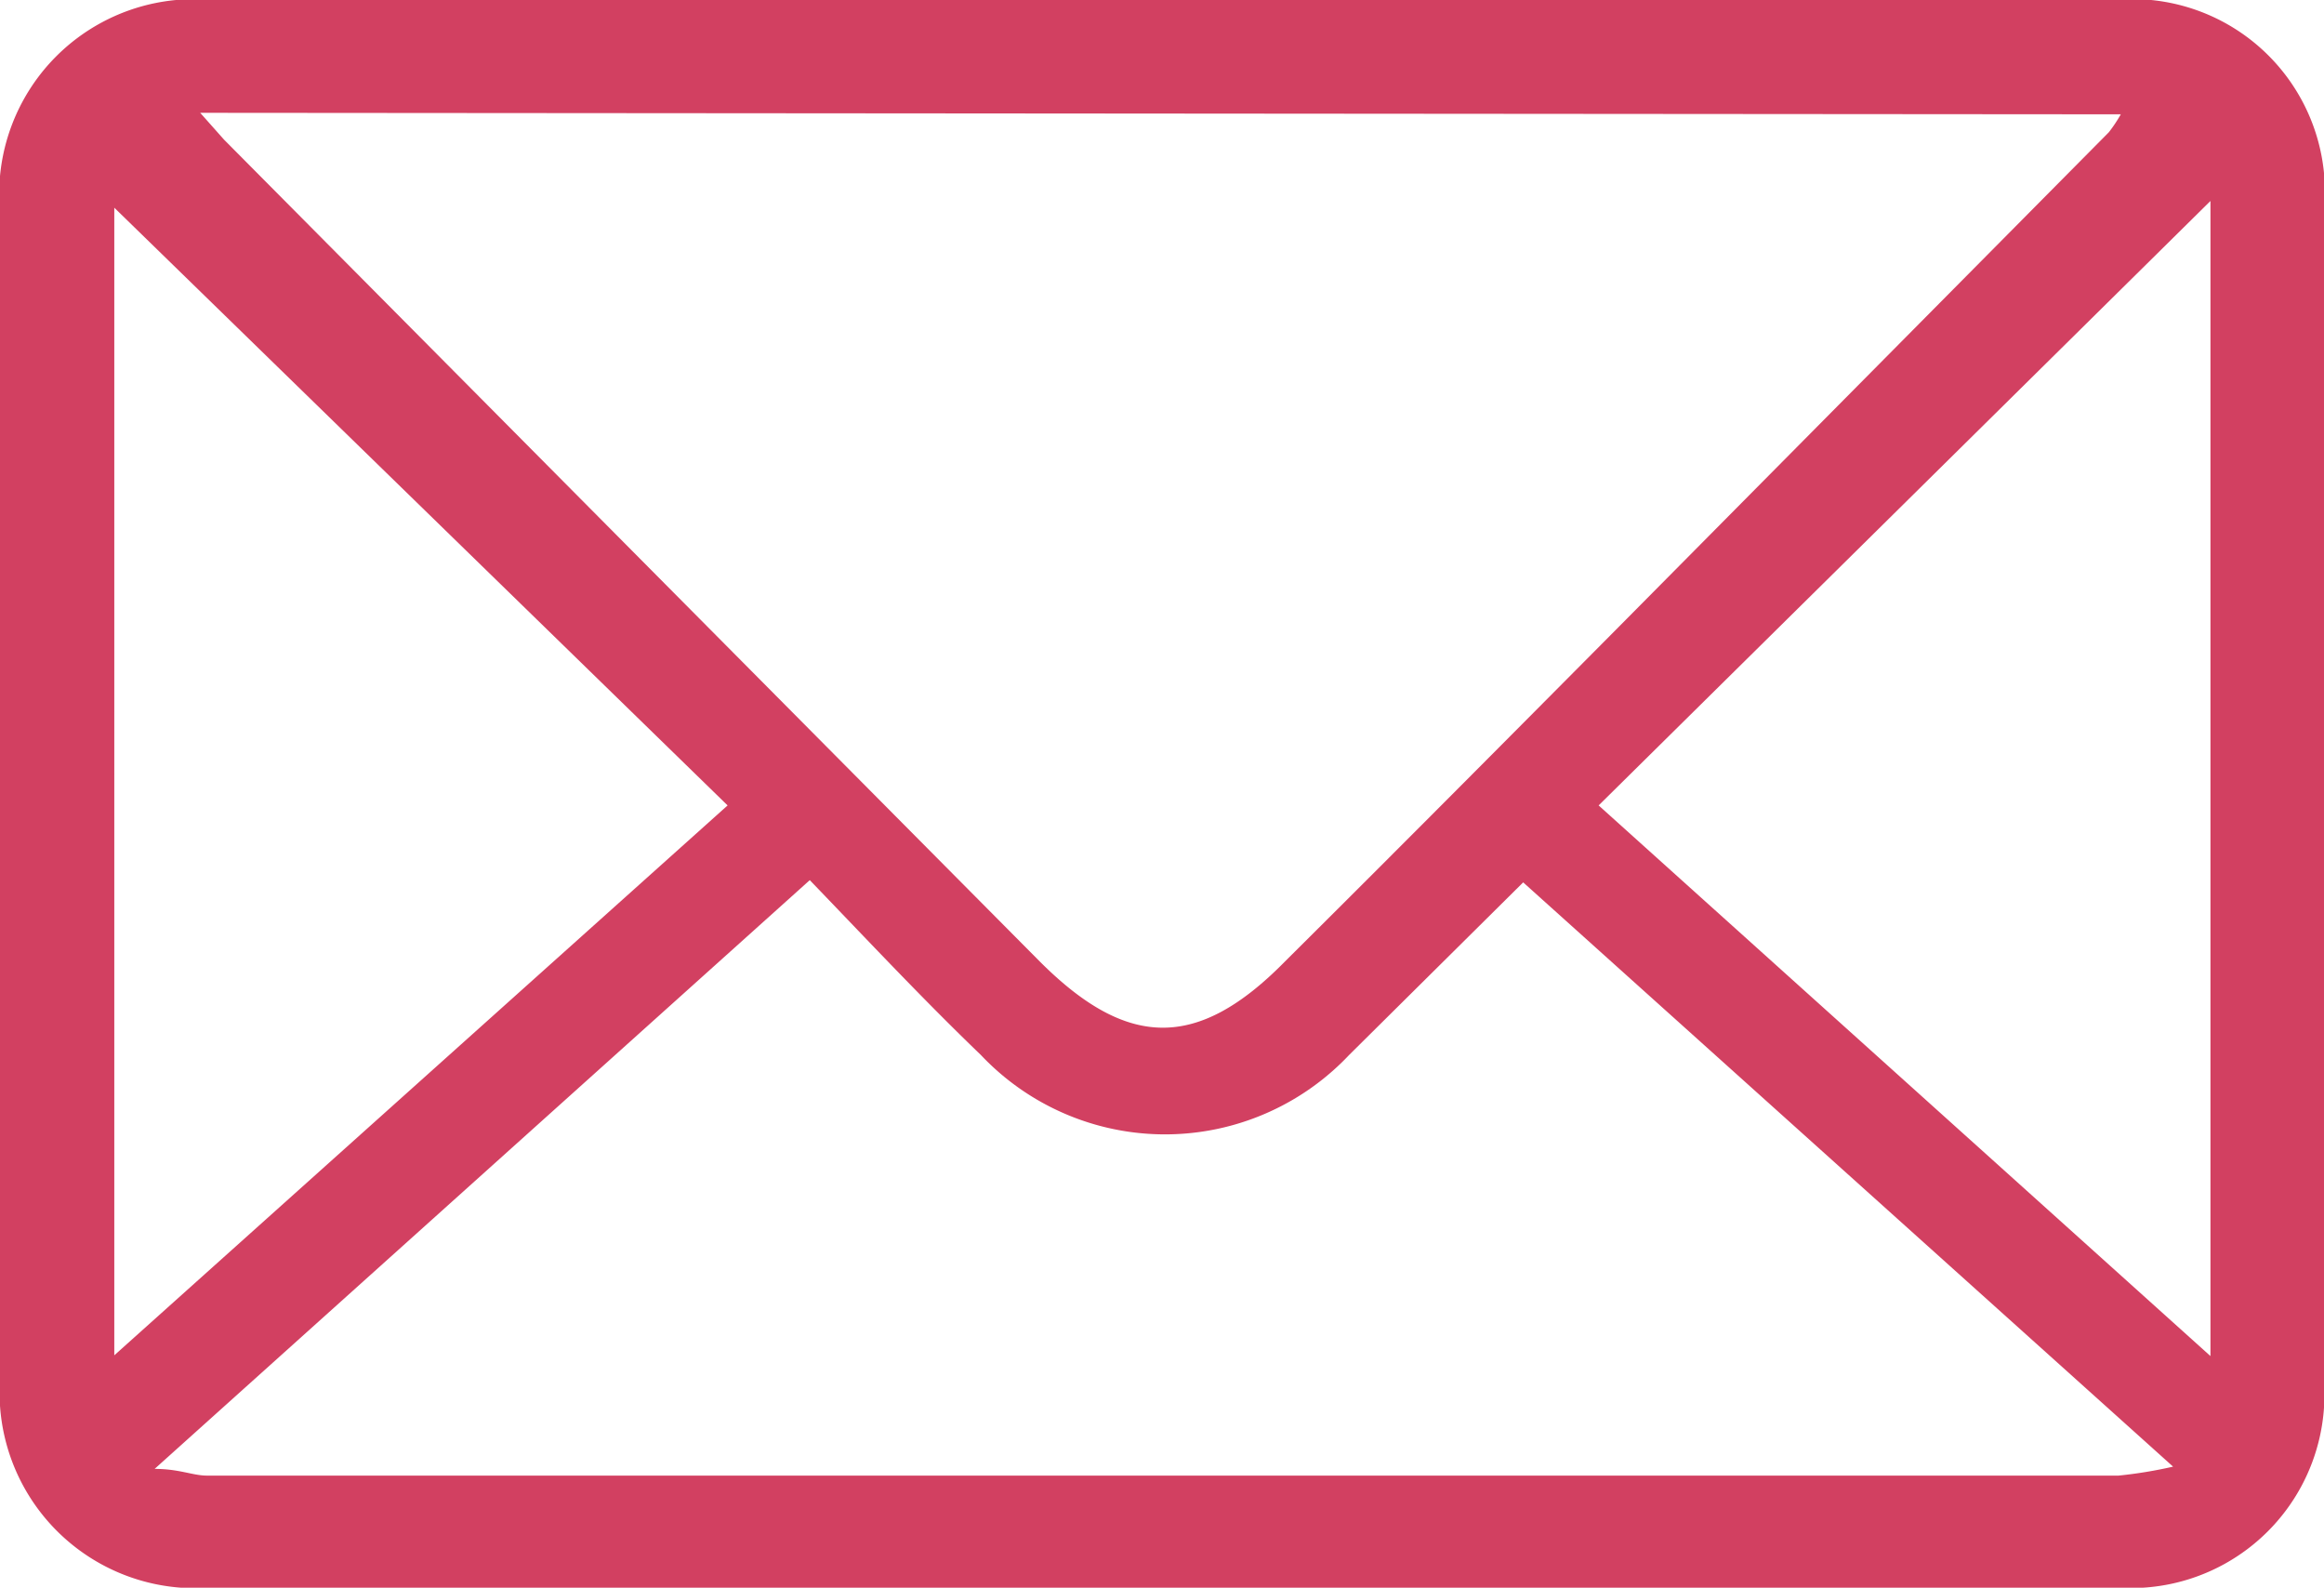
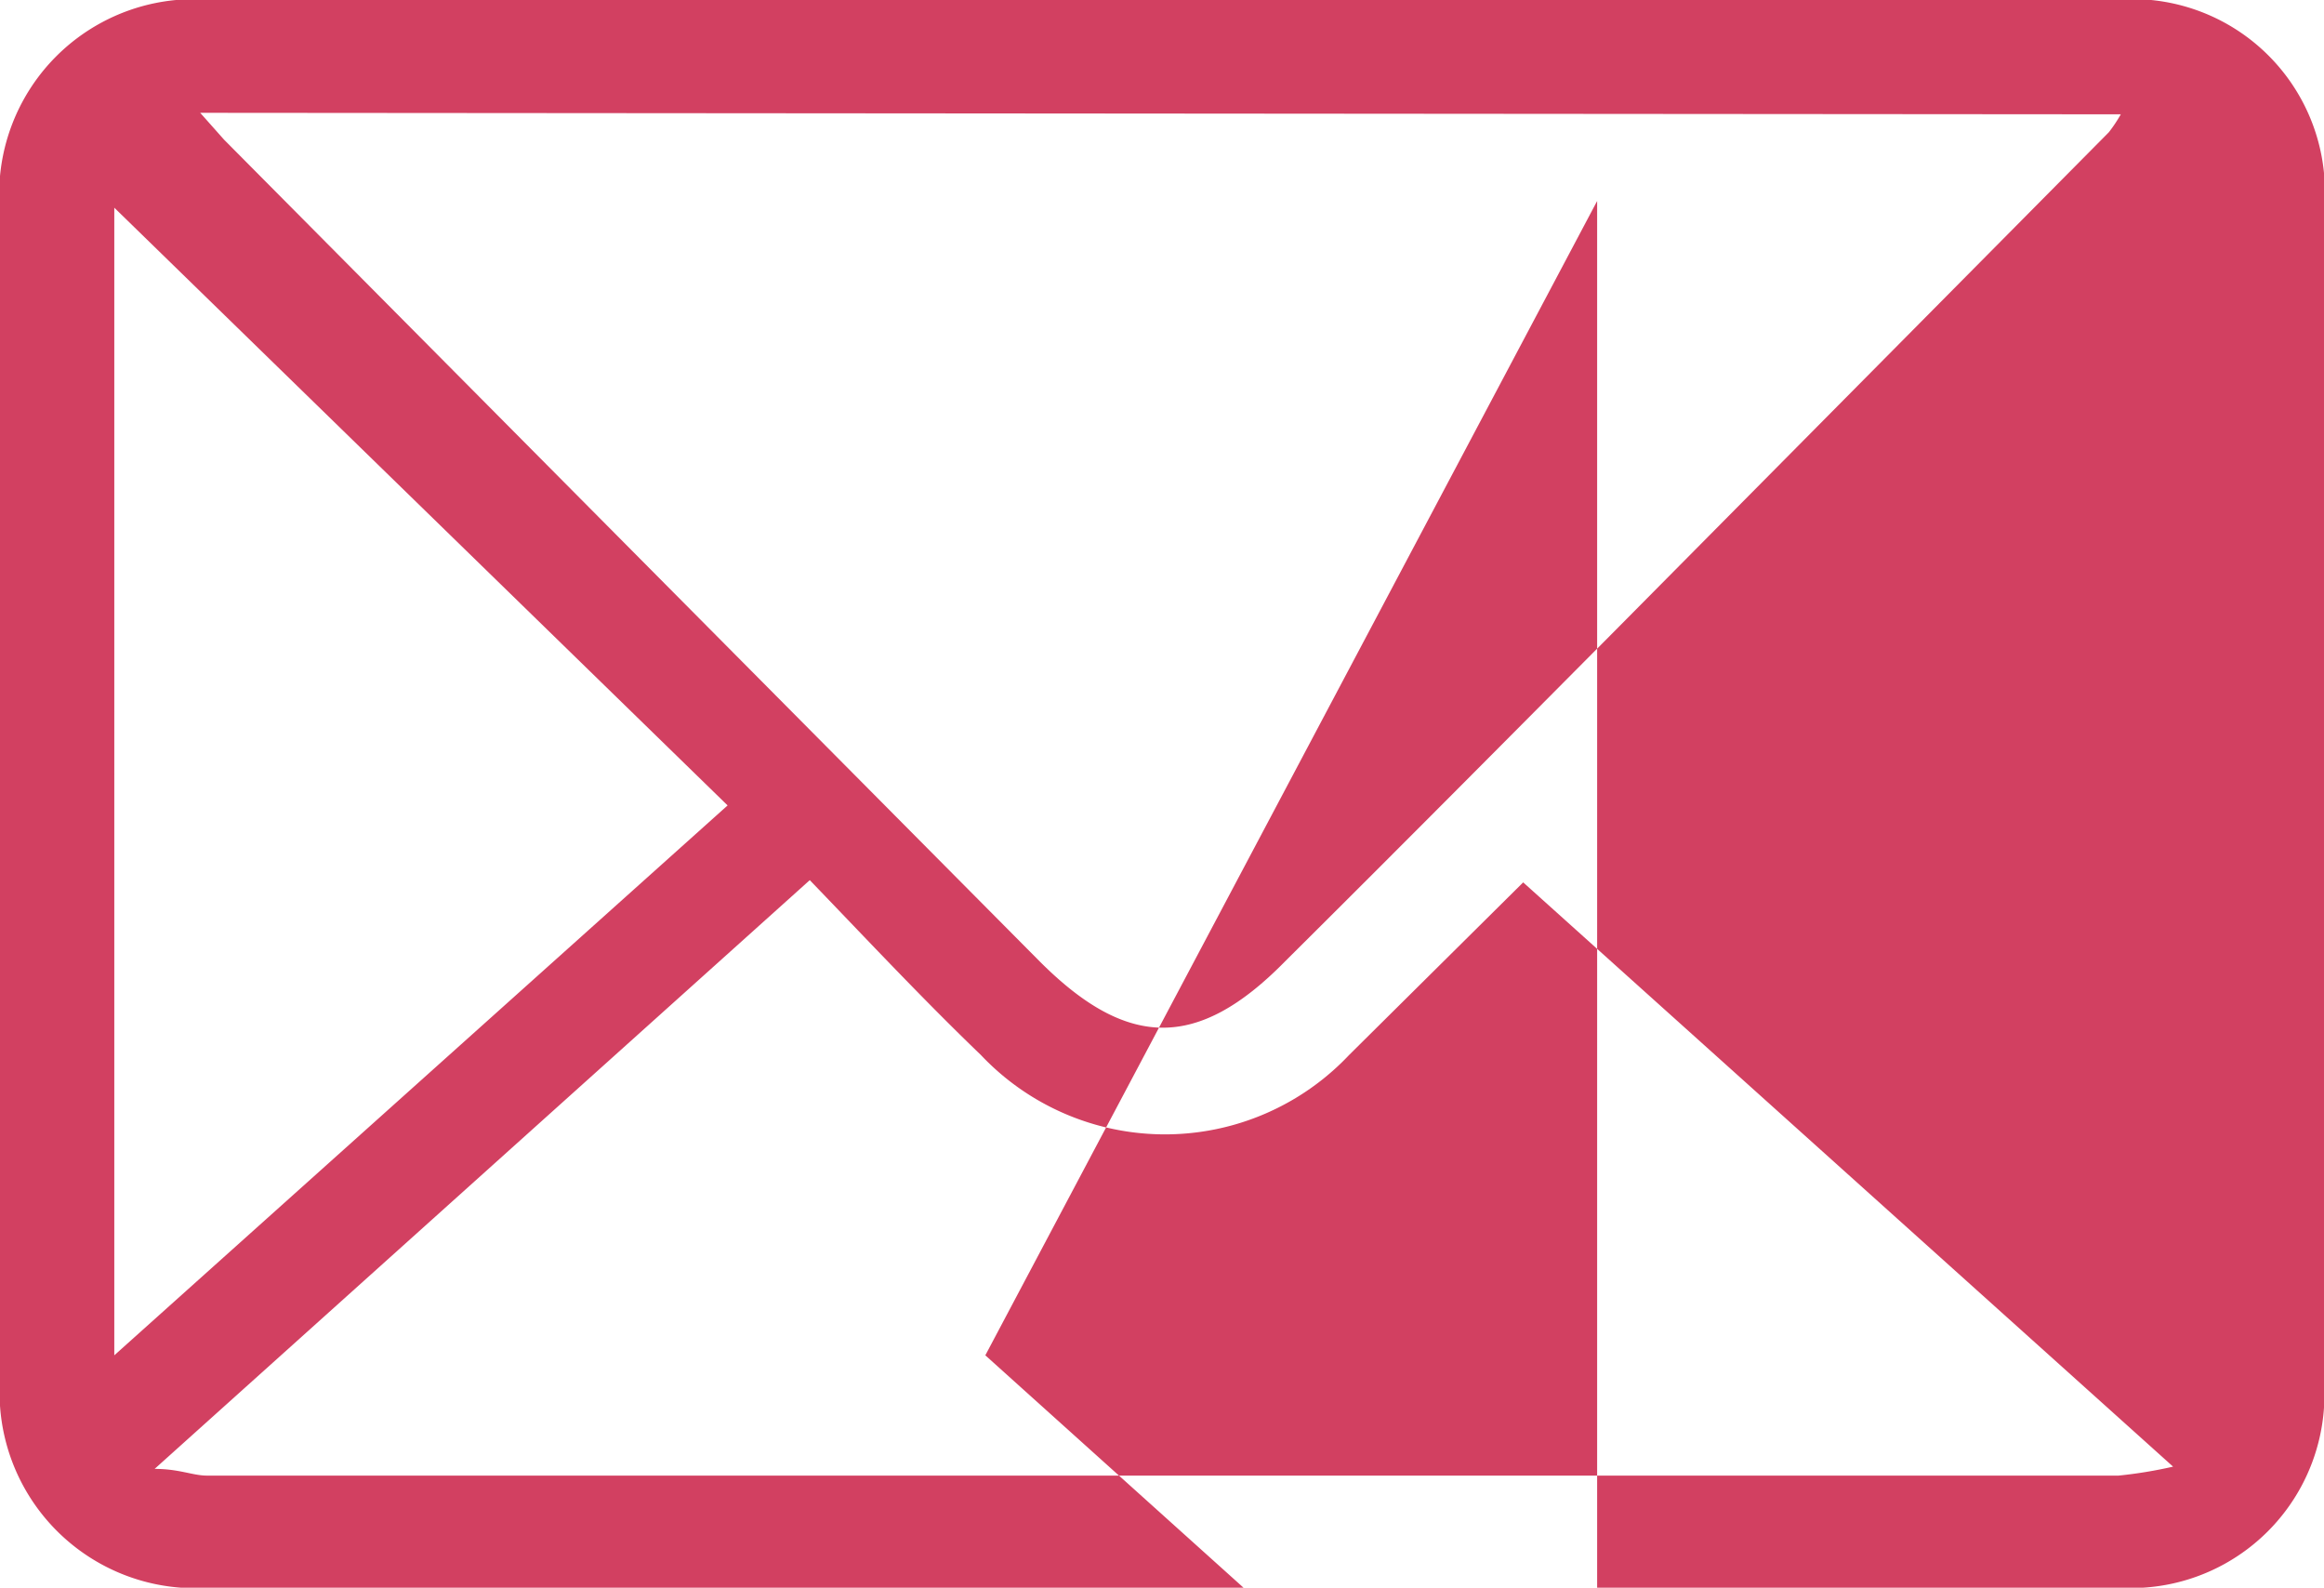
<svg xmlns="http://www.w3.org/2000/svg" viewBox="0 0 31.11 21.25">
  <defs>
    <style>.cls-1{fill:#d24061;}</style>
  </defs>
  <g id="レイヤー_2" data-name="レイヤー 2">
    <g id="design">
-       <path class="cls-1" d="M15.56,0H28.29a2.58,2.58,0,0,1,2.82,2.82V18.49a2.59,2.59,0,0,1-2.75,2.76H2.81A2.62,2.62,0,0,1,0,18.46q0-4.11,0-8.22,0-3.69,0-7.4A2.61,2.61,0,0,1,2.84,0ZM2.68,1.51,3,1.87l10.92,11c1.17,1.17,2.11,1.19,3.28,0,1.48-1.47,3-3,4.43-4.44l6.6-6.66a2,2,0,0,0,.16-.24Zm8.16,10.27L2.07,19.66c.33,0,.51.09.7.09H28.36a6,6,0,0,0,.73-.12l-8.7-7.82-2.33,2.31a3.39,3.39,0,0,1-4.93,0C12.36,13.38,11.62,12.59,10.84,11.78Zm-1.1-1-8.21-8V18.14Zm11.66,0,8.19,7.37V2.69Z" transform="translate(0)" />
+       <path class="cls-1" d="M15.56,0H28.29a2.58,2.58,0,0,1,2.82,2.82V18.49a2.59,2.59,0,0,1-2.75,2.76H2.81A2.62,2.62,0,0,1,0,18.46q0-4.11,0-8.22,0-3.69,0-7.4A2.61,2.61,0,0,1,2.84,0ZM2.68,1.51,3,1.87l10.92,11c1.17,1.17,2.11,1.19,3.28,0,1.48-1.47,3-3,4.43-4.44l6.6-6.66a2,2,0,0,0,.16-.24Zm8.16,10.27L2.07,19.66c.33,0,.51.09.7.09H28.36a6,6,0,0,0,.73-.12l-8.7-7.82-2.33,2.31a3.39,3.39,0,0,1-4.93,0C12.36,13.38,11.62,12.59,10.84,11.78Zm-1.1-1-8.21-8V18.14m11.66,0,8.19,7.37V2.69Z" transform="translate(0)" />
    </g>
  </g>
</svg>